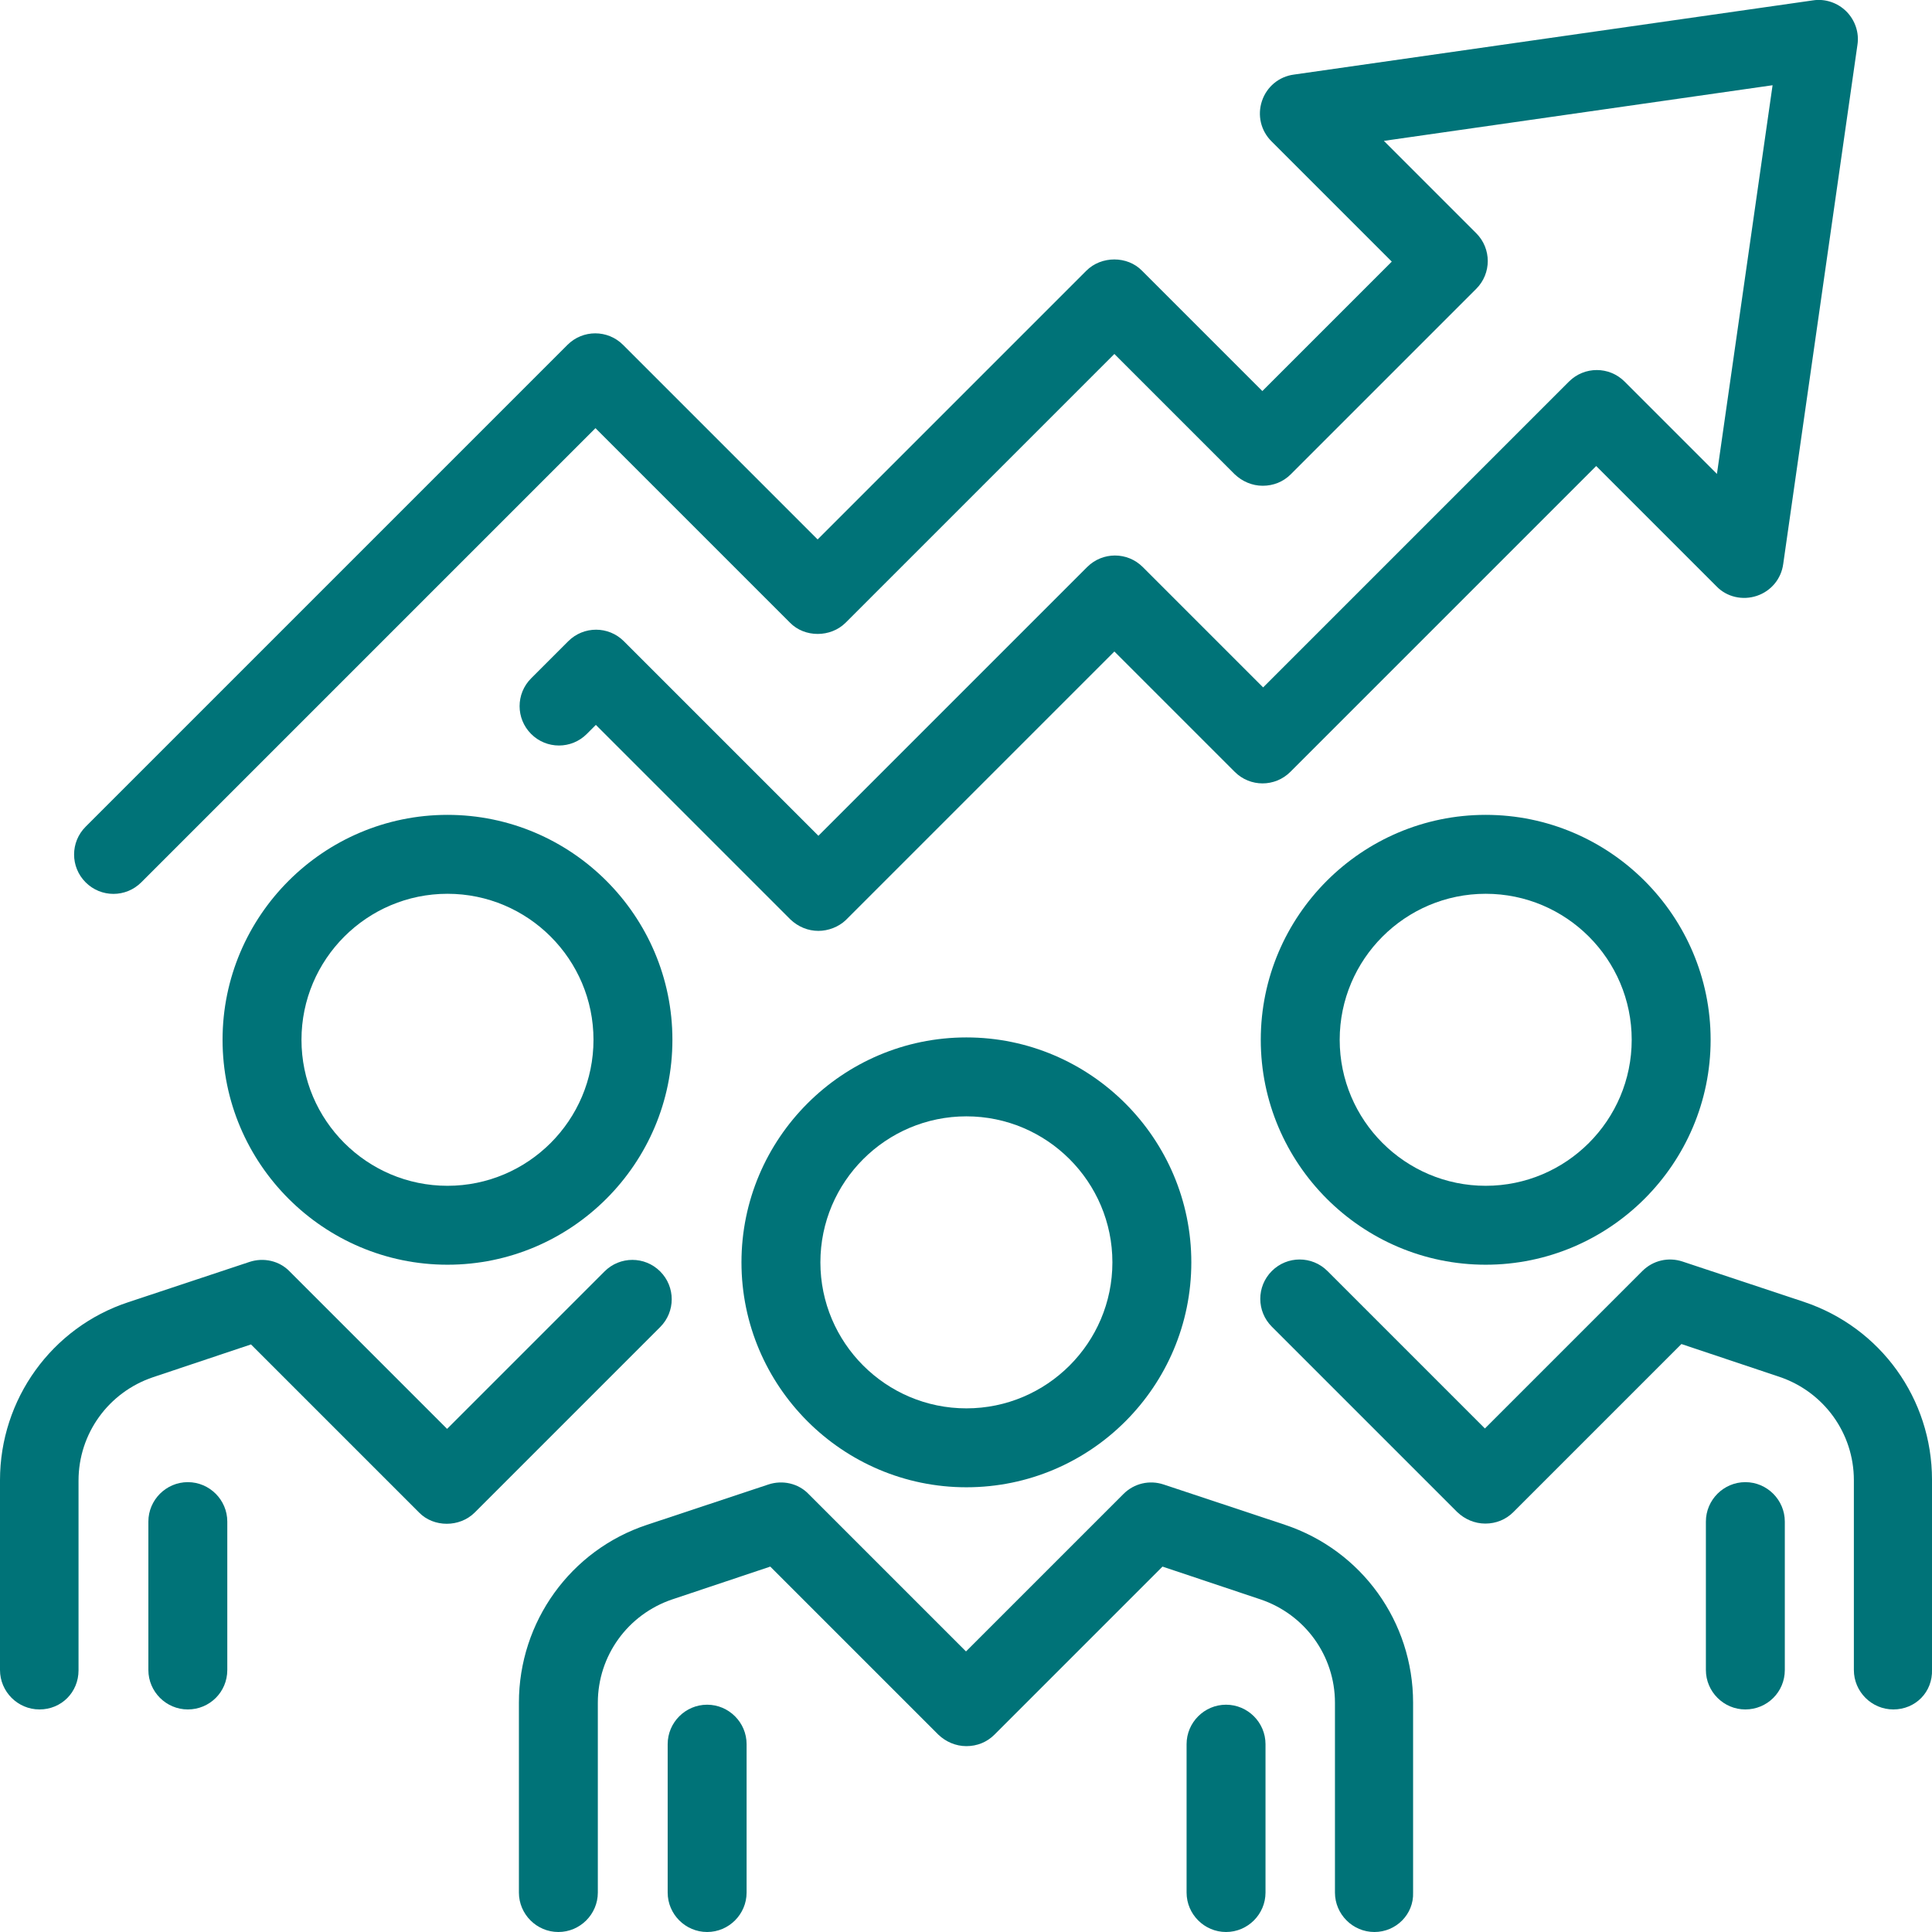
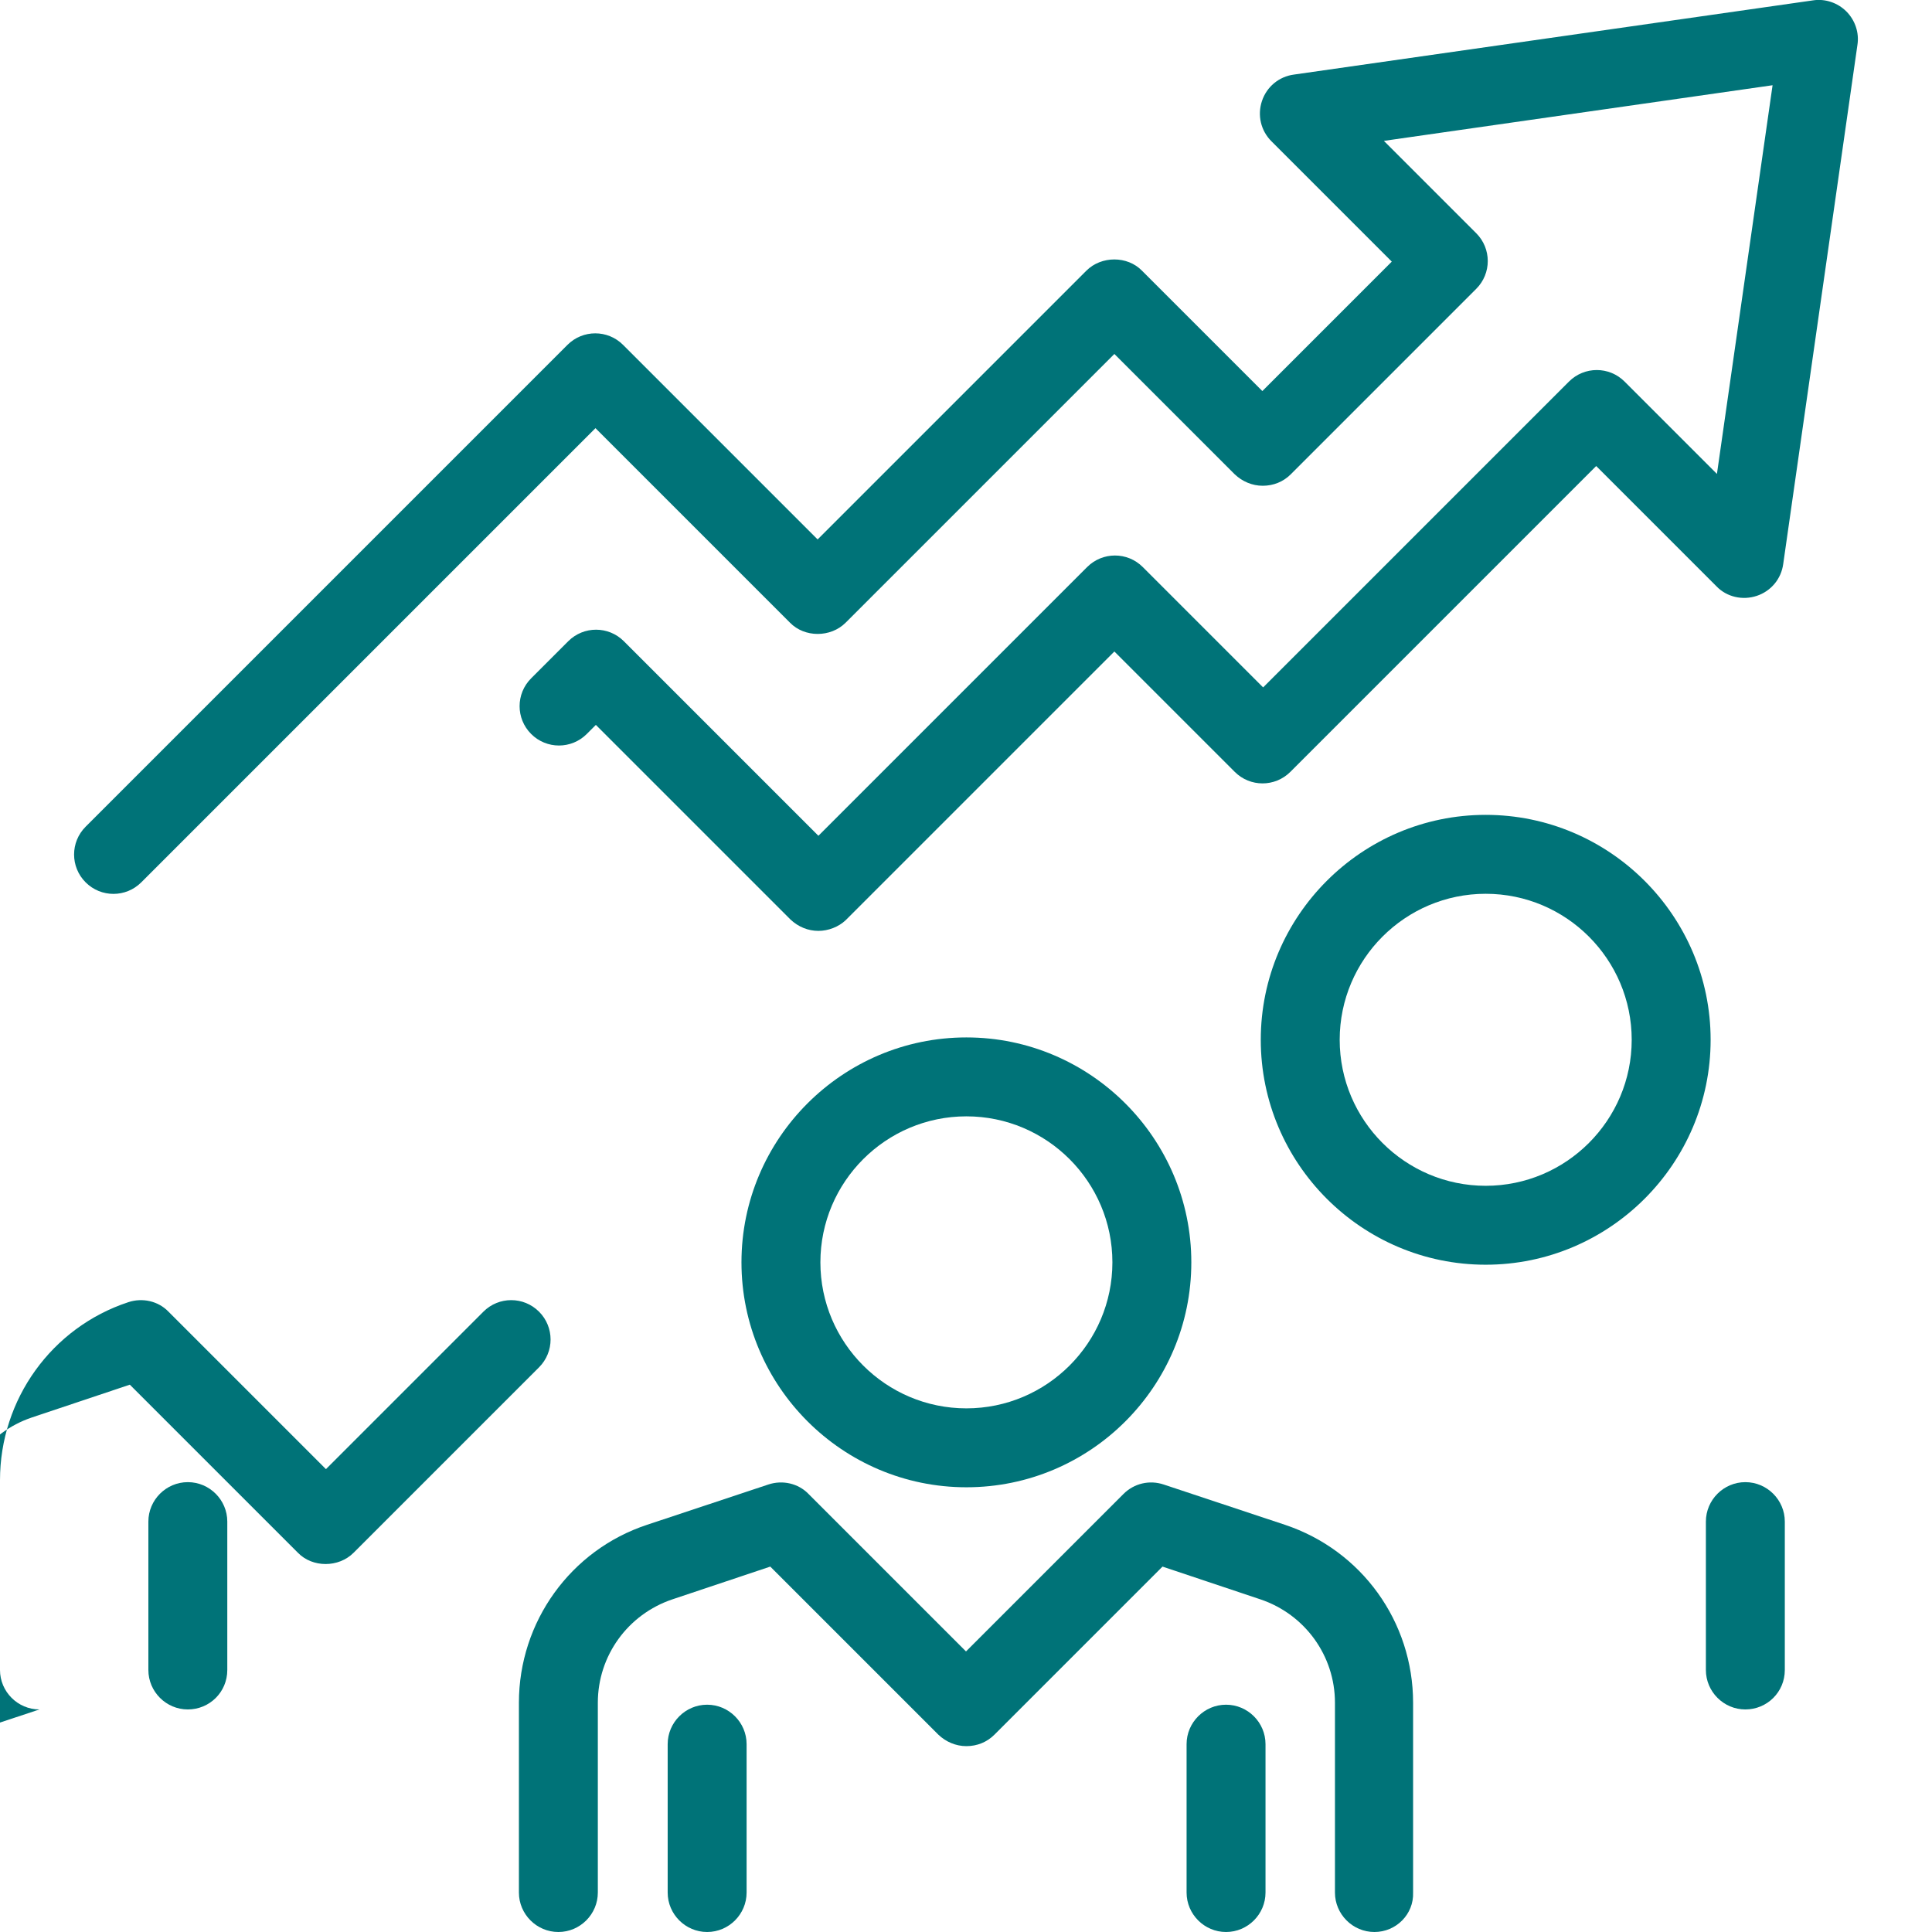
<svg xmlns="http://www.w3.org/2000/svg" id="_48x48_icons" viewBox="0 0 48.96 48.96">
  <defs>
    <style>.cls-1{fill:#007378;}</style>
  </defs>
  <path class="cls-1" d="M24.49,37.69c-3.14,0-5.7-2.56-5.7-5.7s2.56-5.7,5.7-5.7,5.7,2.56,5.7,5.7-2.55,5.7-5.7,5.7Zm0-9.4c-2.04,0-3.7,1.66-3.7,3.7s1.66,3.7,3.7,3.7,3.7-1.66,3.7-3.7-1.66-3.7-3.7-3.7Z" />
  <path class="cls-1" d="M37.65,32.05c-3.14,0-5.7-2.56-5.7-5.7s2.56-5.7,5.7-5.7,5.7,2.56,5.7,5.7-2.56,5.7-5.7,5.7Zm0-9.4c-2.04,0-3.7,1.66-3.7,3.7s1.66,3.7,3.7,3.7,3.7-1.66,3.7-3.7-1.66-3.7-3.7-3.7Z" />
  <path class="cls-1" d="M34.83,48.96c-.55,0-1-.45-1-1v-4.81c0-1.19-.76-2.24-1.89-2.62l-2.48-.83-4.26,4.26c-.19,.19-.44,.29-.71,.29h0c-.27,0-.52-.11-.71-.29l-4.26-4.26-2.48,.83c-1.13,.38-1.89,1.43-1.89,2.62v4.81c0,.55-.45,1-1,1s-1-.45-1-1v-4.81c0-2.05,1.31-3.87,3.25-4.51l3.07-1.02c.36-.12,.76-.03,1.02,.24l3.99,3.99,3.99-3.99c.27-.27,.66-.36,1.02-.24l3.07,1.02c1.95,.65,3.25,2.46,3.25,4.51v4.81c.02,.55-.43,1-.98,1Z" />
-   <path class="cls-1" d="M47.98,43.32c-.55,0-1-.45-1-1v-4.81c0-1.19-.76-2.24-1.89-2.62l-2.48-.83-4.26,4.26c-.19,.19-.44,.29-.71,.29h0c-.27,0-.52-.11-.71-.29l-4.7-4.7c-.39-.39-.39-1.02,0-1.41s1.02-.39,1.41,0l3.99,3.99,3.99-3.99c.27-.27,.66-.36,1.02-.24l3.07,1.02c1.95,.65,3.25,2.46,3.25,4.51v4.81c.02,.57-.42,1.01-.98,1.01Z" />
  <path class="cls-1" d="M17.92,48.96c-.55,0-1-.45-1-1v-3.76c0-.55,.45-1,1-1s1,.45,1,1v3.76c0,.55-.45,1-1,1Z" />
  <path class="cls-1" d="M31.07,48.96c-.55,0-1-.45-1-1v-3.76c0-.55,.45-1,1-1s1,.45,1,1v3.76c0,.55-.45,1-1,1Z" />
  <path class="cls-1" d="M44.23,43.32c-.55,0-1-.45-1-1v-3.76c0-.55,.45-1,1-1s1,.45,1,1v3.76c0,.56-.45,1-1,1Z" />
  <path class="cls-1" d="M4.76,43.32c-.55,0-1-.45-1-1v-3.76c0-.55,.45-1,1-1s1,.45,1,1v3.76c0,.56-.45,1-1,1Z" />
-   <path class="cls-1" d="M11.34,32.05c-3.14,0-5.7-2.56-5.7-5.7s2.56-5.7,5.7-5.7,5.7,2.56,5.7,5.7-2.56,5.7-5.7,5.7Zm0-9.4c-2.04,0-3.7,1.66-3.7,3.7s1.66,3.7,3.7,3.7,3.7-1.66,3.7-3.7-1.66-3.7-3.7-3.7Z" />
-   <path class="cls-1" d="M1,43.32c-.55,0-1-.45-1-1v-4.81c0-2.05,1.31-3.87,3.25-4.51l3.07-1.02c.36-.12,.76-.03,1.02,.24l3.99,3.99,3.99-3.99c.39-.39,1.02-.39,1.41,0s.39,1.02,0,1.41l-4.7,4.7c-.38,.38-1.04,.38-1.41,0l-4.26-4.26-2.48,.83c-1.13,.38-1.89,1.43-1.89,2.62v4.81c0,.55-.43,.99-.99,.99Z" />
+   <path class="cls-1" d="M1,43.32c-.55,0-1-.45-1-1v-4.81c0-2.05,1.31-3.87,3.25-4.51c.36-.12,.76-.03,1.02,.24l3.99,3.99,3.99-3.99c.39-.39,1.02-.39,1.41,0s.39,1.02,0,1.41l-4.7,4.7c-.38,.38-1.04,.38-1.41,0l-4.26-4.26-2.48,.83c-1.13,.38-1.89,1.43-1.89,2.62v4.81c0,.55-.43,.99-.99,.99Z" />
  <path class="cls-1" d="M20.74,23.59c-.26,0-.51-.1-.71-.29l-4.93-4.93-.23,.23c-.39,.39-1.02,.39-1.41,0s-.39-1.02,0-1.41l.94-.94c.39-.39,1.02-.39,1.41,0l4.93,4.93,6.81-6.81c.39-.39,1.02-.39,1.41,0l3.05,3.05,7.75-7.75c.39-.39,1.02-.39,1.41,0l2.34,2.34,1.41-9.85-9.85,1.41,2.34,2.34c.39,.39,.39,1.02,0,1.41l-4.7,4.7c-.19,.19-.44,.29-.71,.29h0c-.27,0-.52-.11-.71-.29l-3.05-3.05-6.81,6.81c-.38,.38-1.04,.38-1.41,0l-4.93-4.93L3.58,22.36c-.39,.39-1.02,.39-1.41,0s-.39-1.02,0-1.41L14.38,8.74c.39-.39,1.02-.39,1.41,0l4.93,4.93,6.81-6.81c.38-.38,1.04-.38,1.41,0l3.05,3.05,3.28-3.28-3.05-3.05c-.27-.27-.36-.66-.24-1.02s.43-.62,.81-.67L45.94,.01c.31-.05,.63,.06,.85,.28s.33,.54,.28,.85l-1.88,13.15c-.05,.38-.31,.69-.67,.81s-.76,.03-1.02-.24l-3.05-3.05-7.75,7.75c-.39,.39-1.02,.39-1.41,0l-3.05-3.05-6.81,6.81c-.18,.17-.44,.27-.69,.27Z" />
</svg>